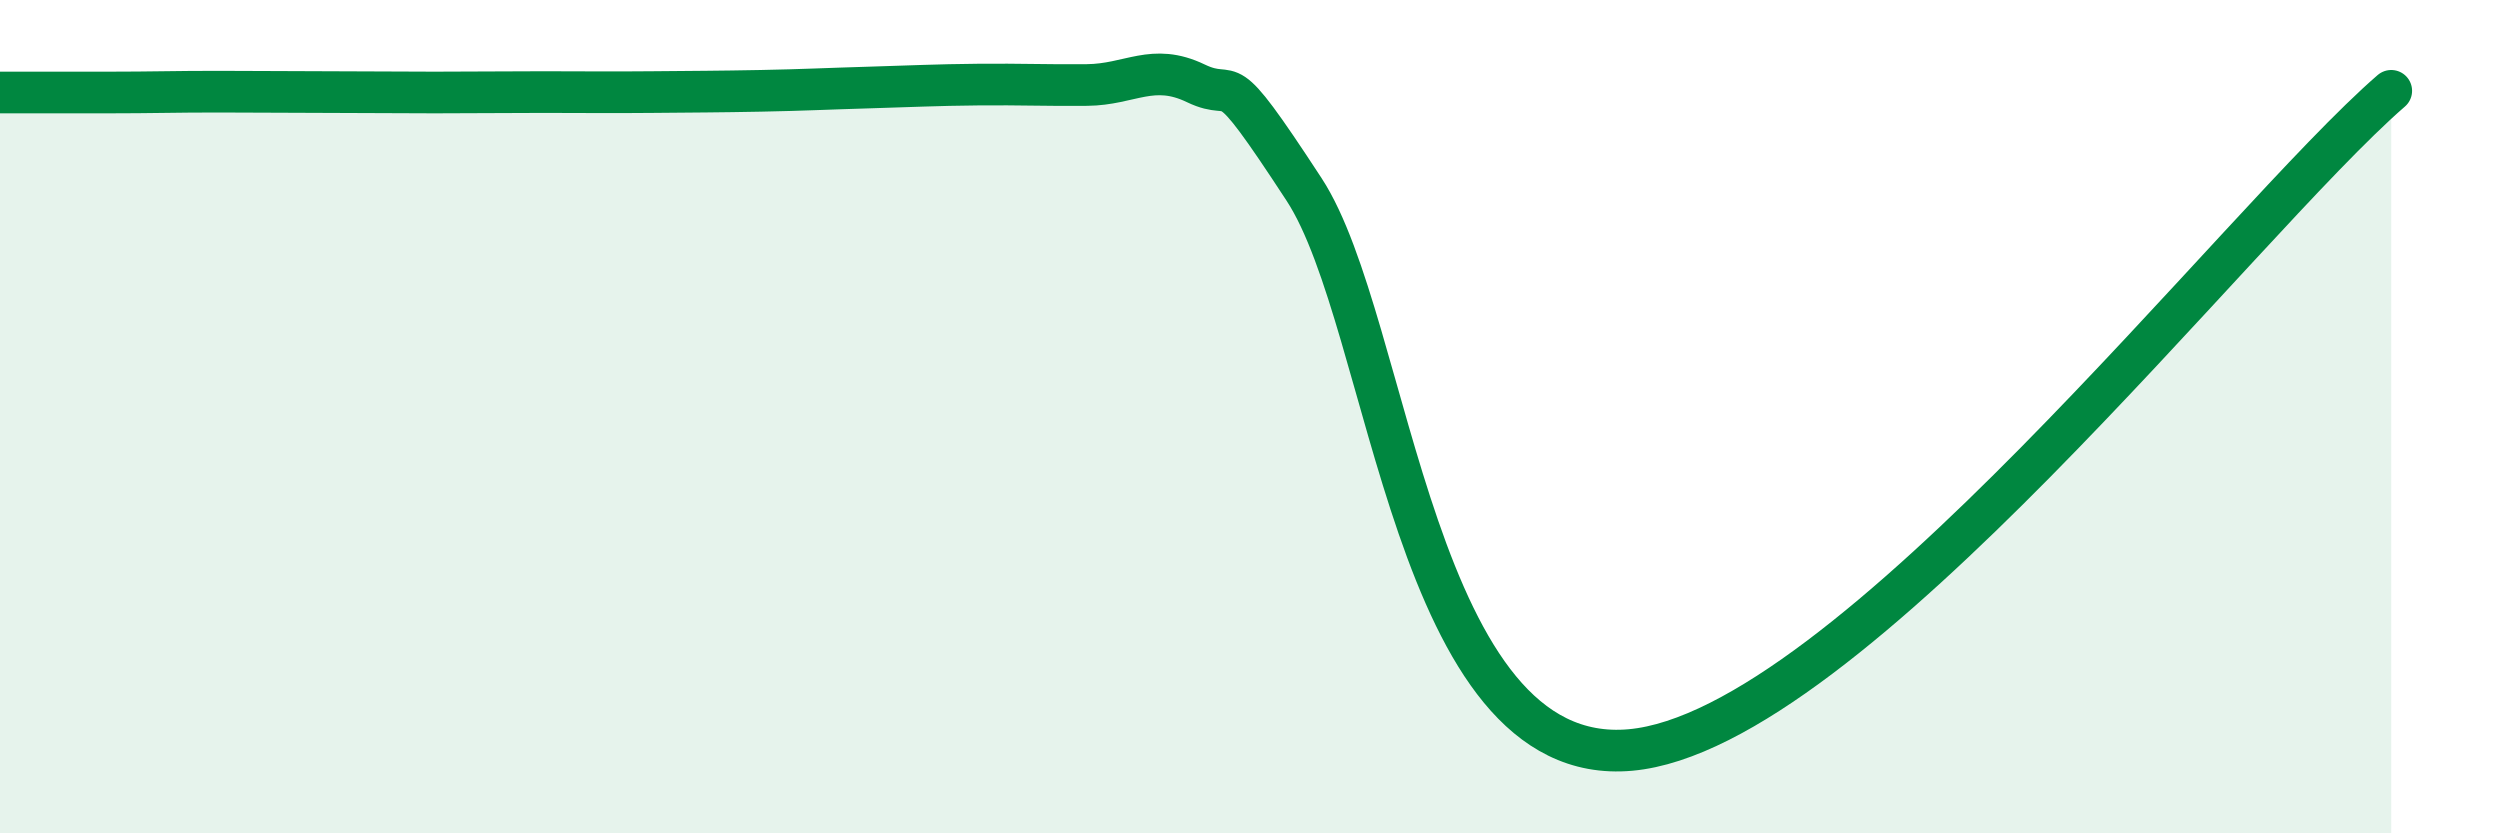
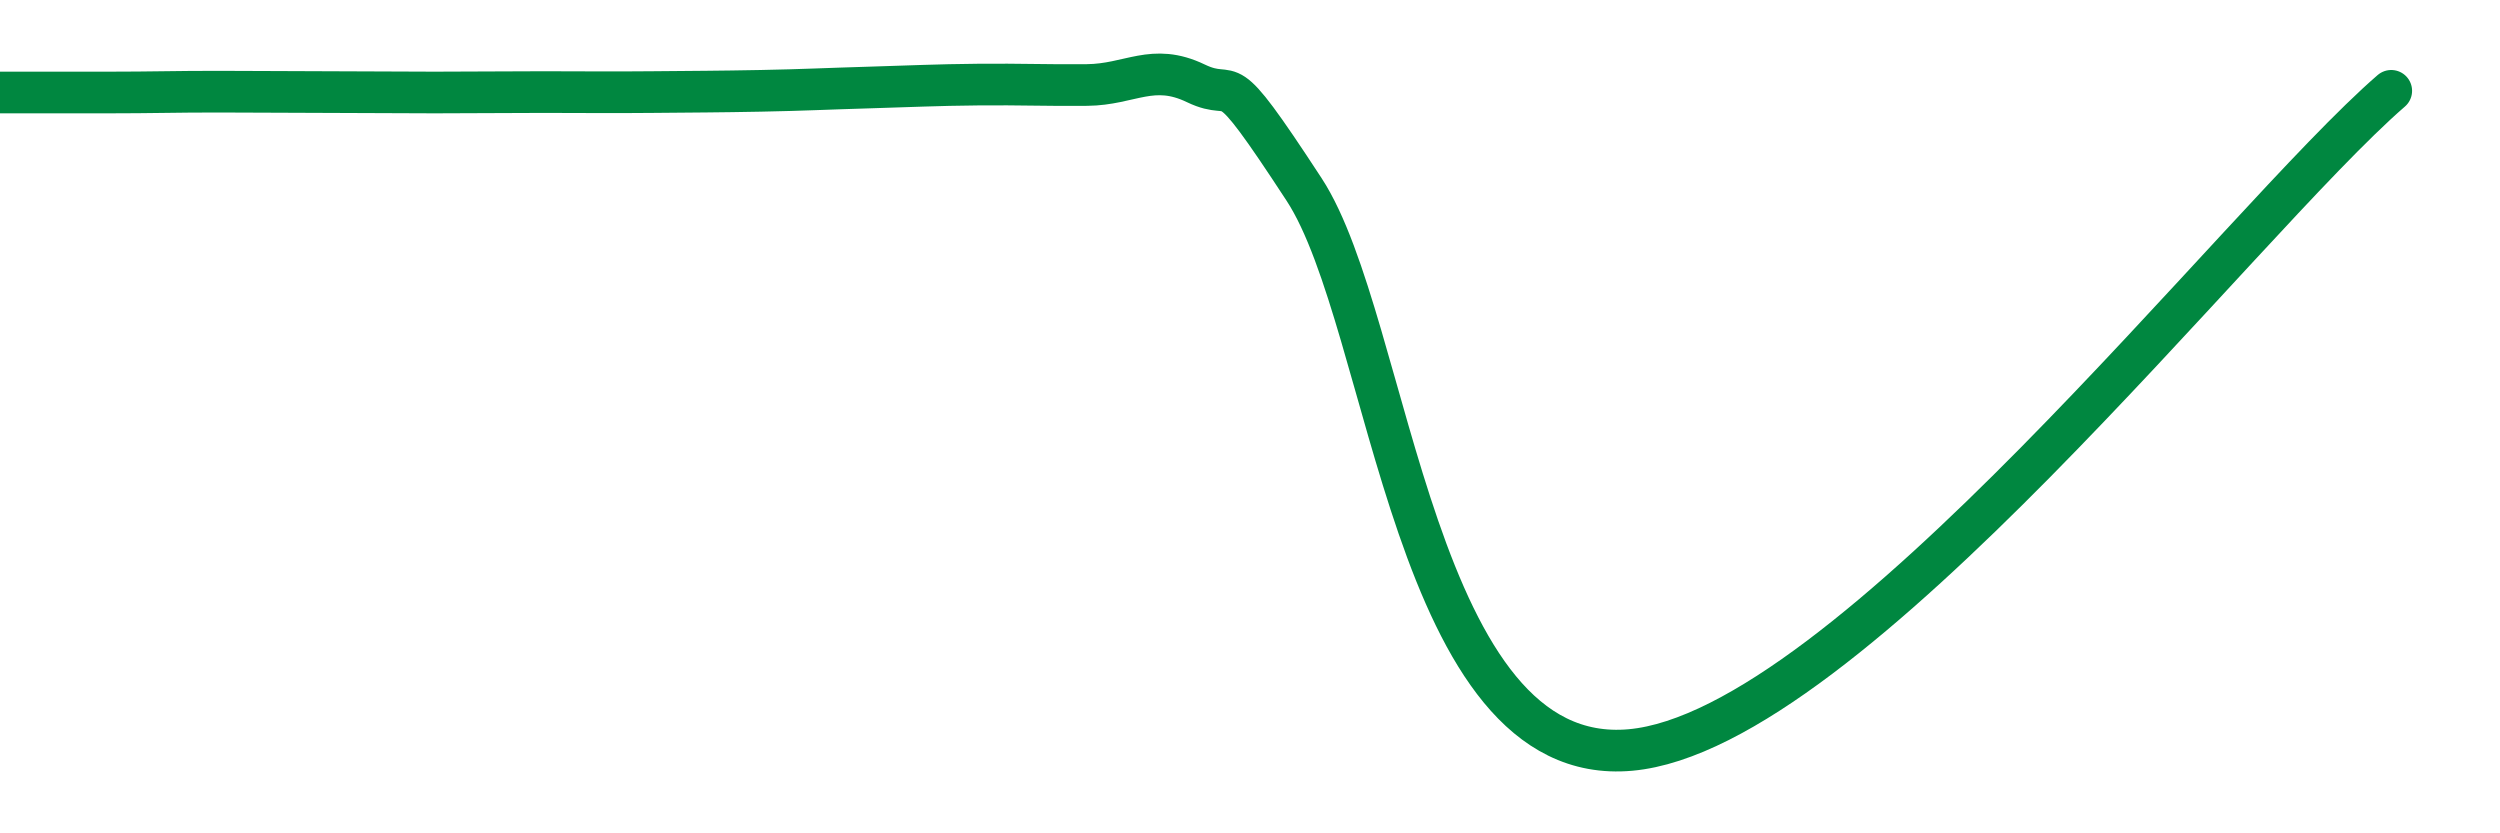
<svg xmlns="http://www.w3.org/2000/svg" width="60" height="20" viewBox="0 0 60 20">
-   <path d="M 0,2.22 C 0.52,2.22 1.57,2.22 2.61,2.22 C 3.65,2.22 4.18,2.2 5.22,2.2 C 6.26,2.2 6.79,2.21 7.83,2.21 C 8.87,2.21 9.39,2.22 10.43,2.22 C 11.47,2.22 12,2.21 13.04,2.21 C 14.08,2.21 14.61,2.22 15.65,2.21 C 16.69,2.2 17.22,2.2 18.26,2.18 C 19.3,2.16 19.83,2.13 20.87,2.1 C 21.91,2.07 22.44,2.04 23.48,2.03 C 24.52,2.02 25.05,2.05 26.09,2.04 C 27.13,2.03 27.66,1.5 28.7,2 C 29.74,2.5 29.21,1.35 31.3,4.55 C 33.39,7.75 33.91,18.47 39.13,18 C 44.35,17.53 53.74,5.34 57.39,2.18L57.39 20L0 20Z" fill="#008740" opacity="0.1" stroke-linecap="round" stroke-linejoin="round" />
  <path d="M 0,2.22 C 0.52,2.22 1.57,2.22 2.61,2.22 C 3.65,2.22 4.18,2.2 5.22,2.2 C 6.26,2.2 6.79,2.21 7.83,2.21 C 8.87,2.21 9.39,2.22 10.43,2.22 C 11.47,2.22 12,2.21 13.04,2.21 C 14.08,2.21 14.61,2.22 15.65,2.21 C 16.69,2.2 17.22,2.2 18.26,2.18 C 19.3,2.16 19.83,2.13 20.87,2.1 C 21.91,2.07 22.44,2.04 23.48,2.03 C 24.52,2.02 25.05,2.05 26.09,2.04 C 27.13,2.03 27.66,1.5 28.7,2 C 29.74,2.5 29.21,1.35 31.3,4.55 C 33.39,7.75 33.91,18.47 39.13,18 C 44.35,17.53 53.74,5.34 57.39,2.18" stroke="#008740" stroke-width="1" fill="none" stroke-linecap="round" stroke-linejoin="round" />
</svg>